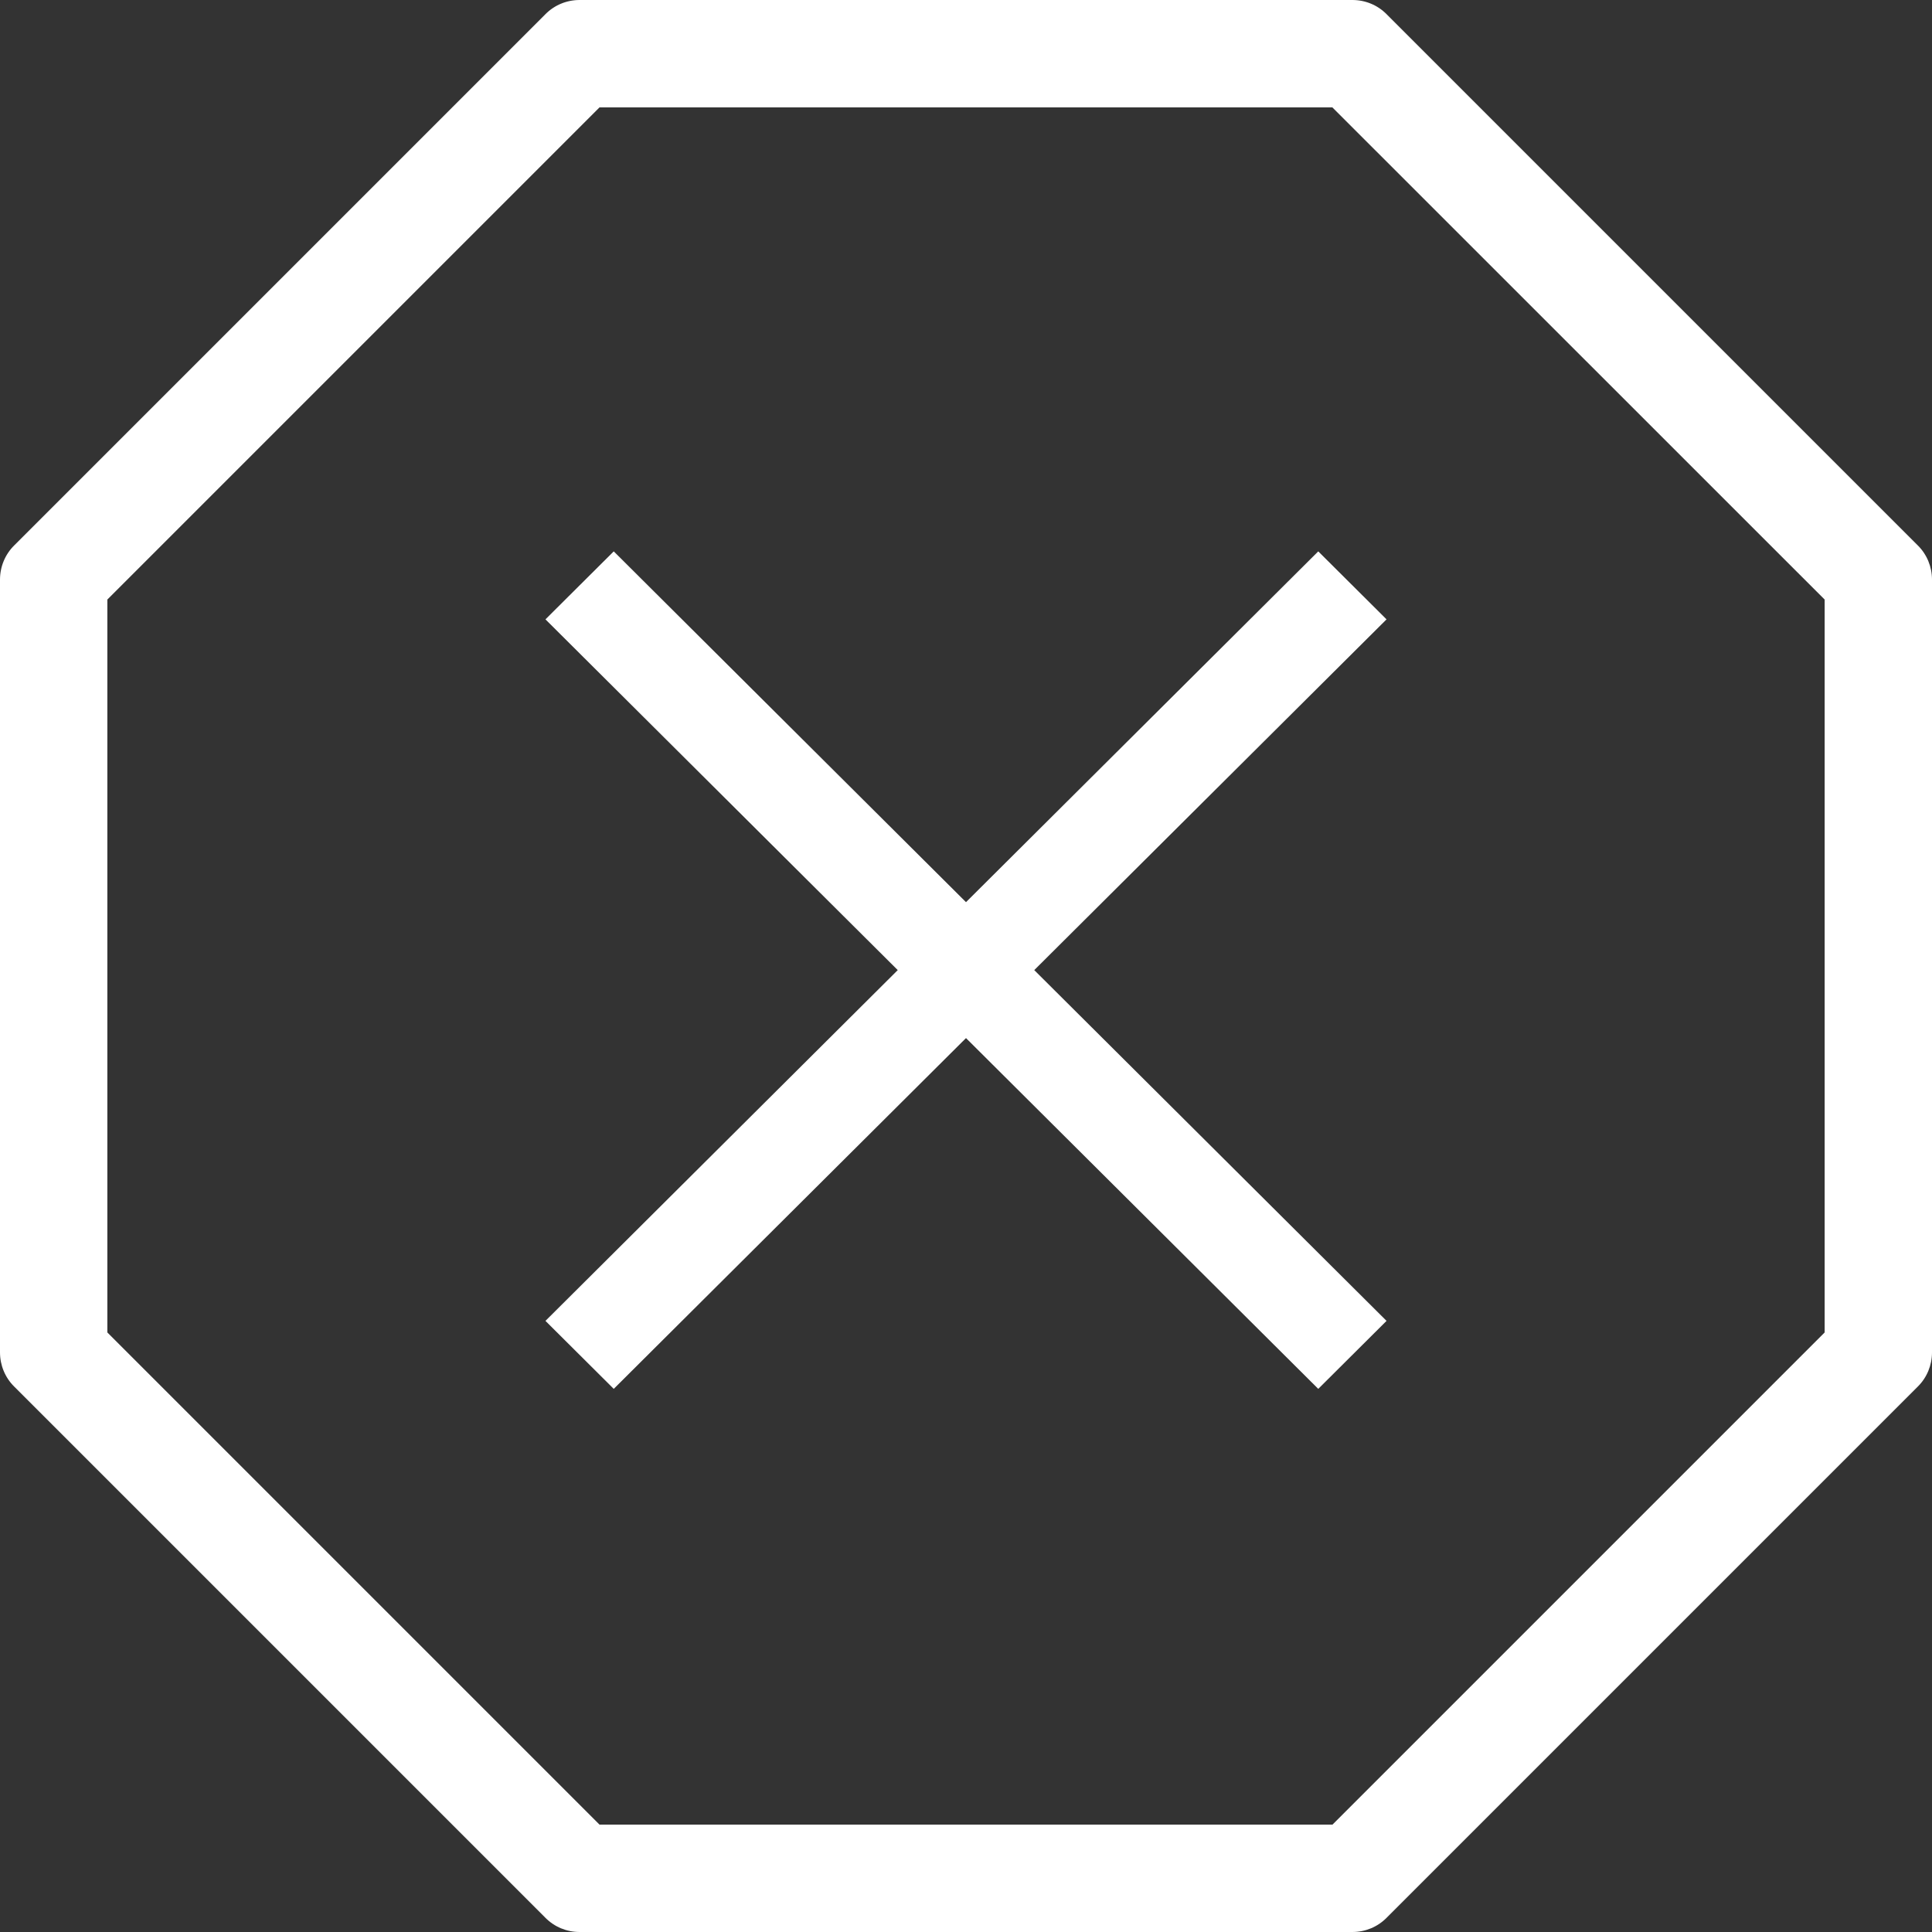
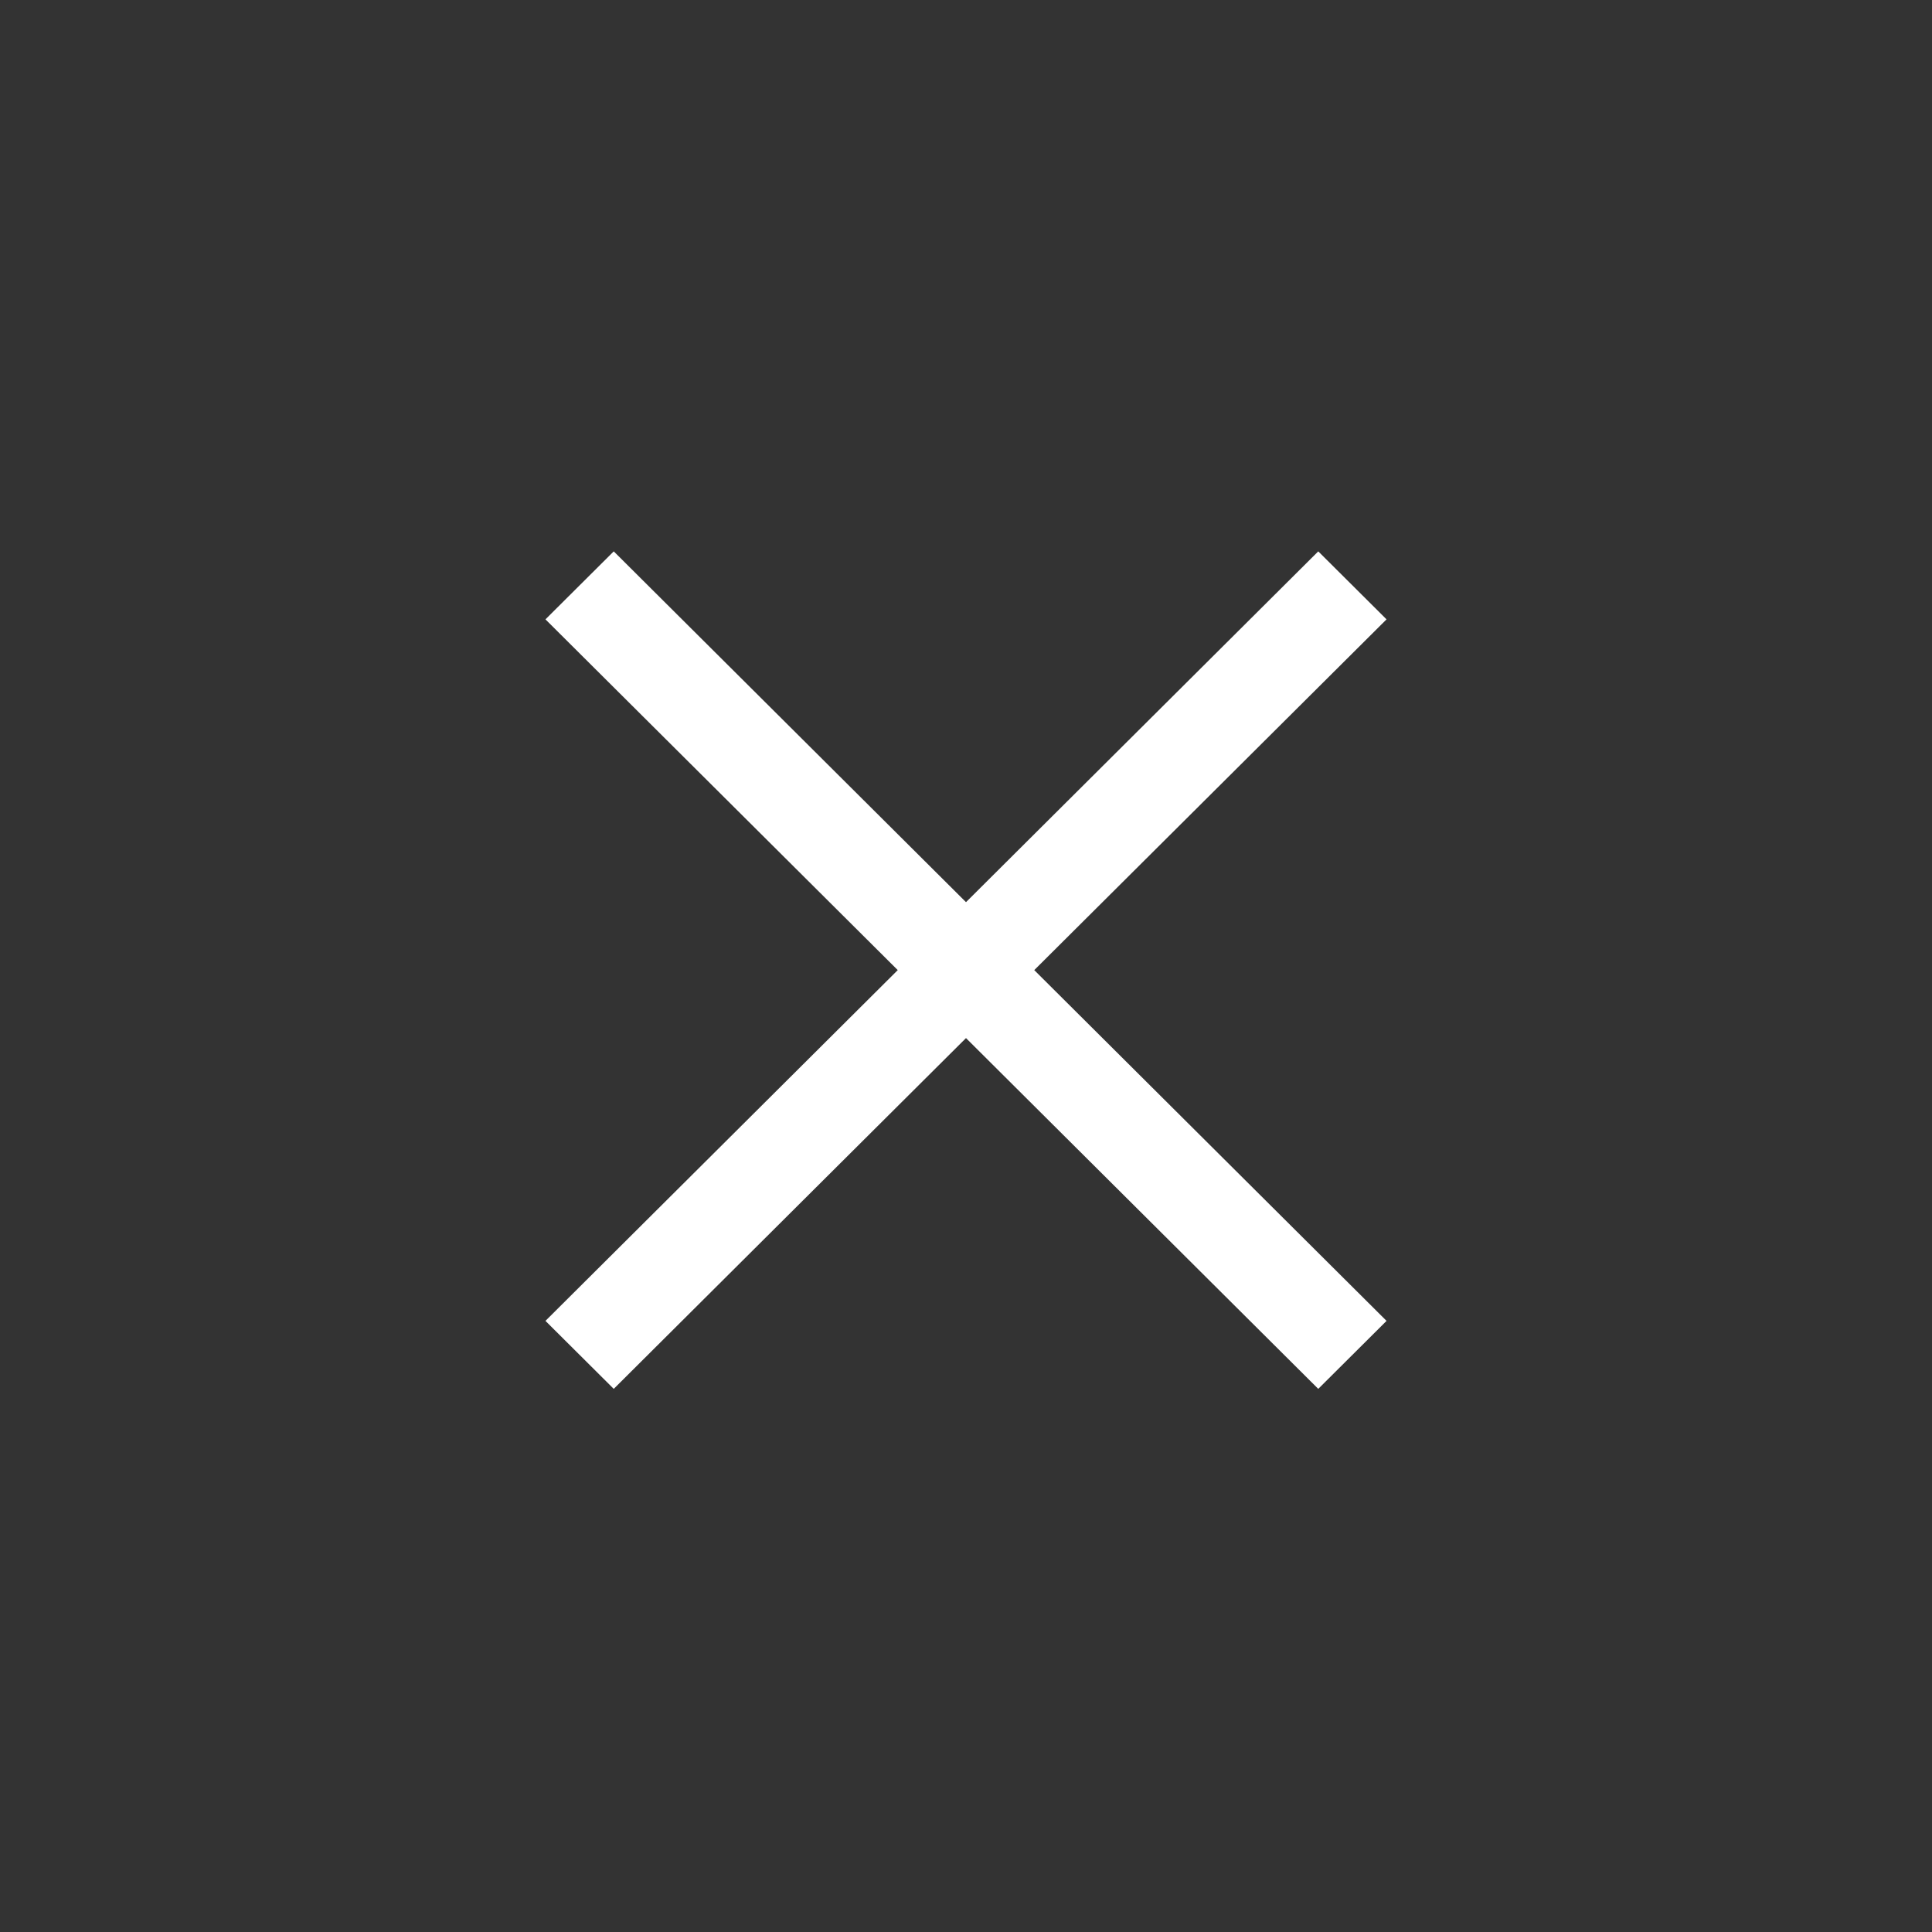
<svg xmlns="http://www.w3.org/2000/svg" width="64px" height="64px" viewBox="0 0 64 64" version="1.1">
  <rect x="0" y="0" width="64" height="64" fill="#333333" stroke="none" />
  <title>stop-white</title>
  <desc>Created with Sketch.</desc>
  <g id="Page-1" stroke="none" stroke-width="1" fill="none" fill-rule="evenodd">
    <g id="icons" transform="translate(-412, -237)" fill="#FFFFFF">
      <g id="Group" transform="translate(412, 237)">
-         <path d="M63.531,18.069 L45.931,0.469 C45.632,0.167 45.227,0 44.8,0 L19.2,0 C18.773,0 18.368,0.167 18.069,0.469 L0.469,18.069 C0.167,18.368 0,18.777 0,19.2 L0,44.8 C0,45.223 0.167,45.632 0.469,45.931 L18.069,63.531 C18.368,63.833 18.773,64 19.2,64 L44.8,64 C45.227,64 45.632,63.833 45.931,63.531 L63.531,45.931 C63.833,45.632 64,45.223 64,44.8 L64,19.2 C64,18.777 63.833,18.368 63.531,18.069 Z M60.444,44.139 L44.139,60.444 L19.861,60.444 L3.556,44.139 L3.556,19.861 L19.861,3.556 L44.135,3.556 L60.444,19.861 L60.444,44.139 Z" id="Shape" fill-rule="nonzero" />
        <polygon id="Path" points="45.931 20.517 43.669 18.265 32 29.885 20.331 18.265 18.069 20.517 29.739 32.136 18.069 43.756 20.331 46.008 32 34.388 43.669 46.008 45.931 43.756 34.261 32.136" />
      </g>
    </g>
  </g>
</svg>